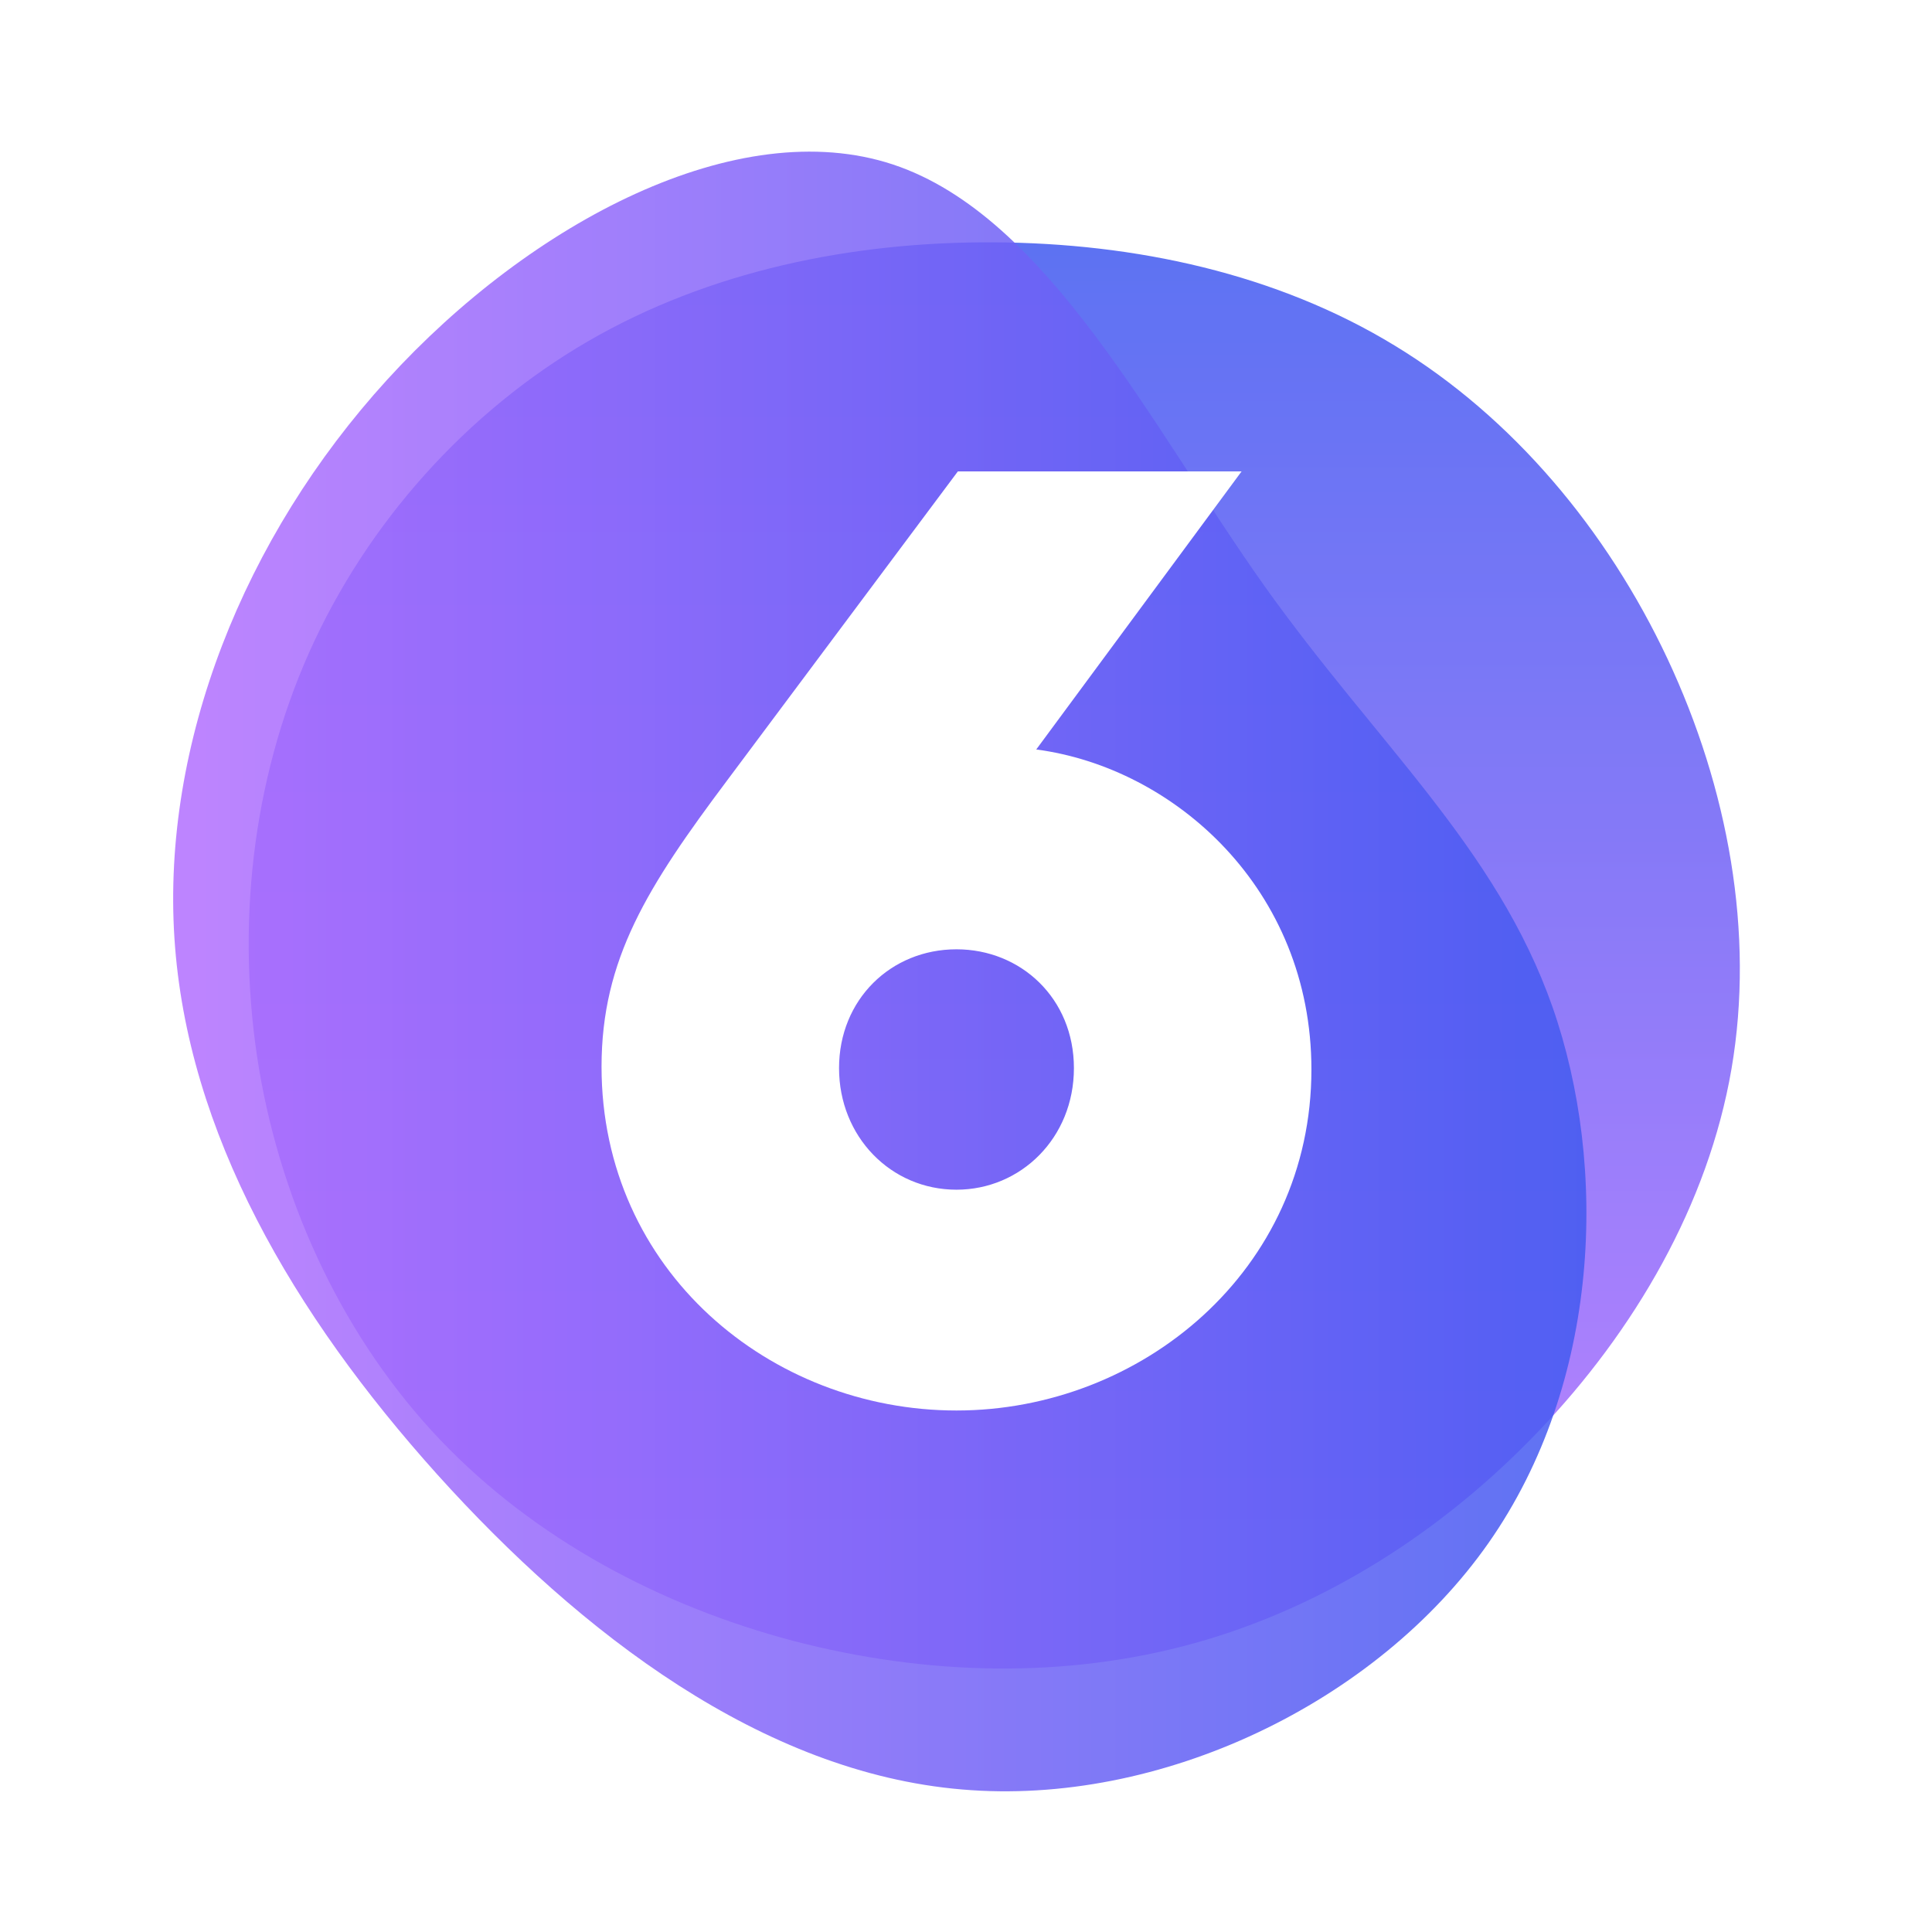
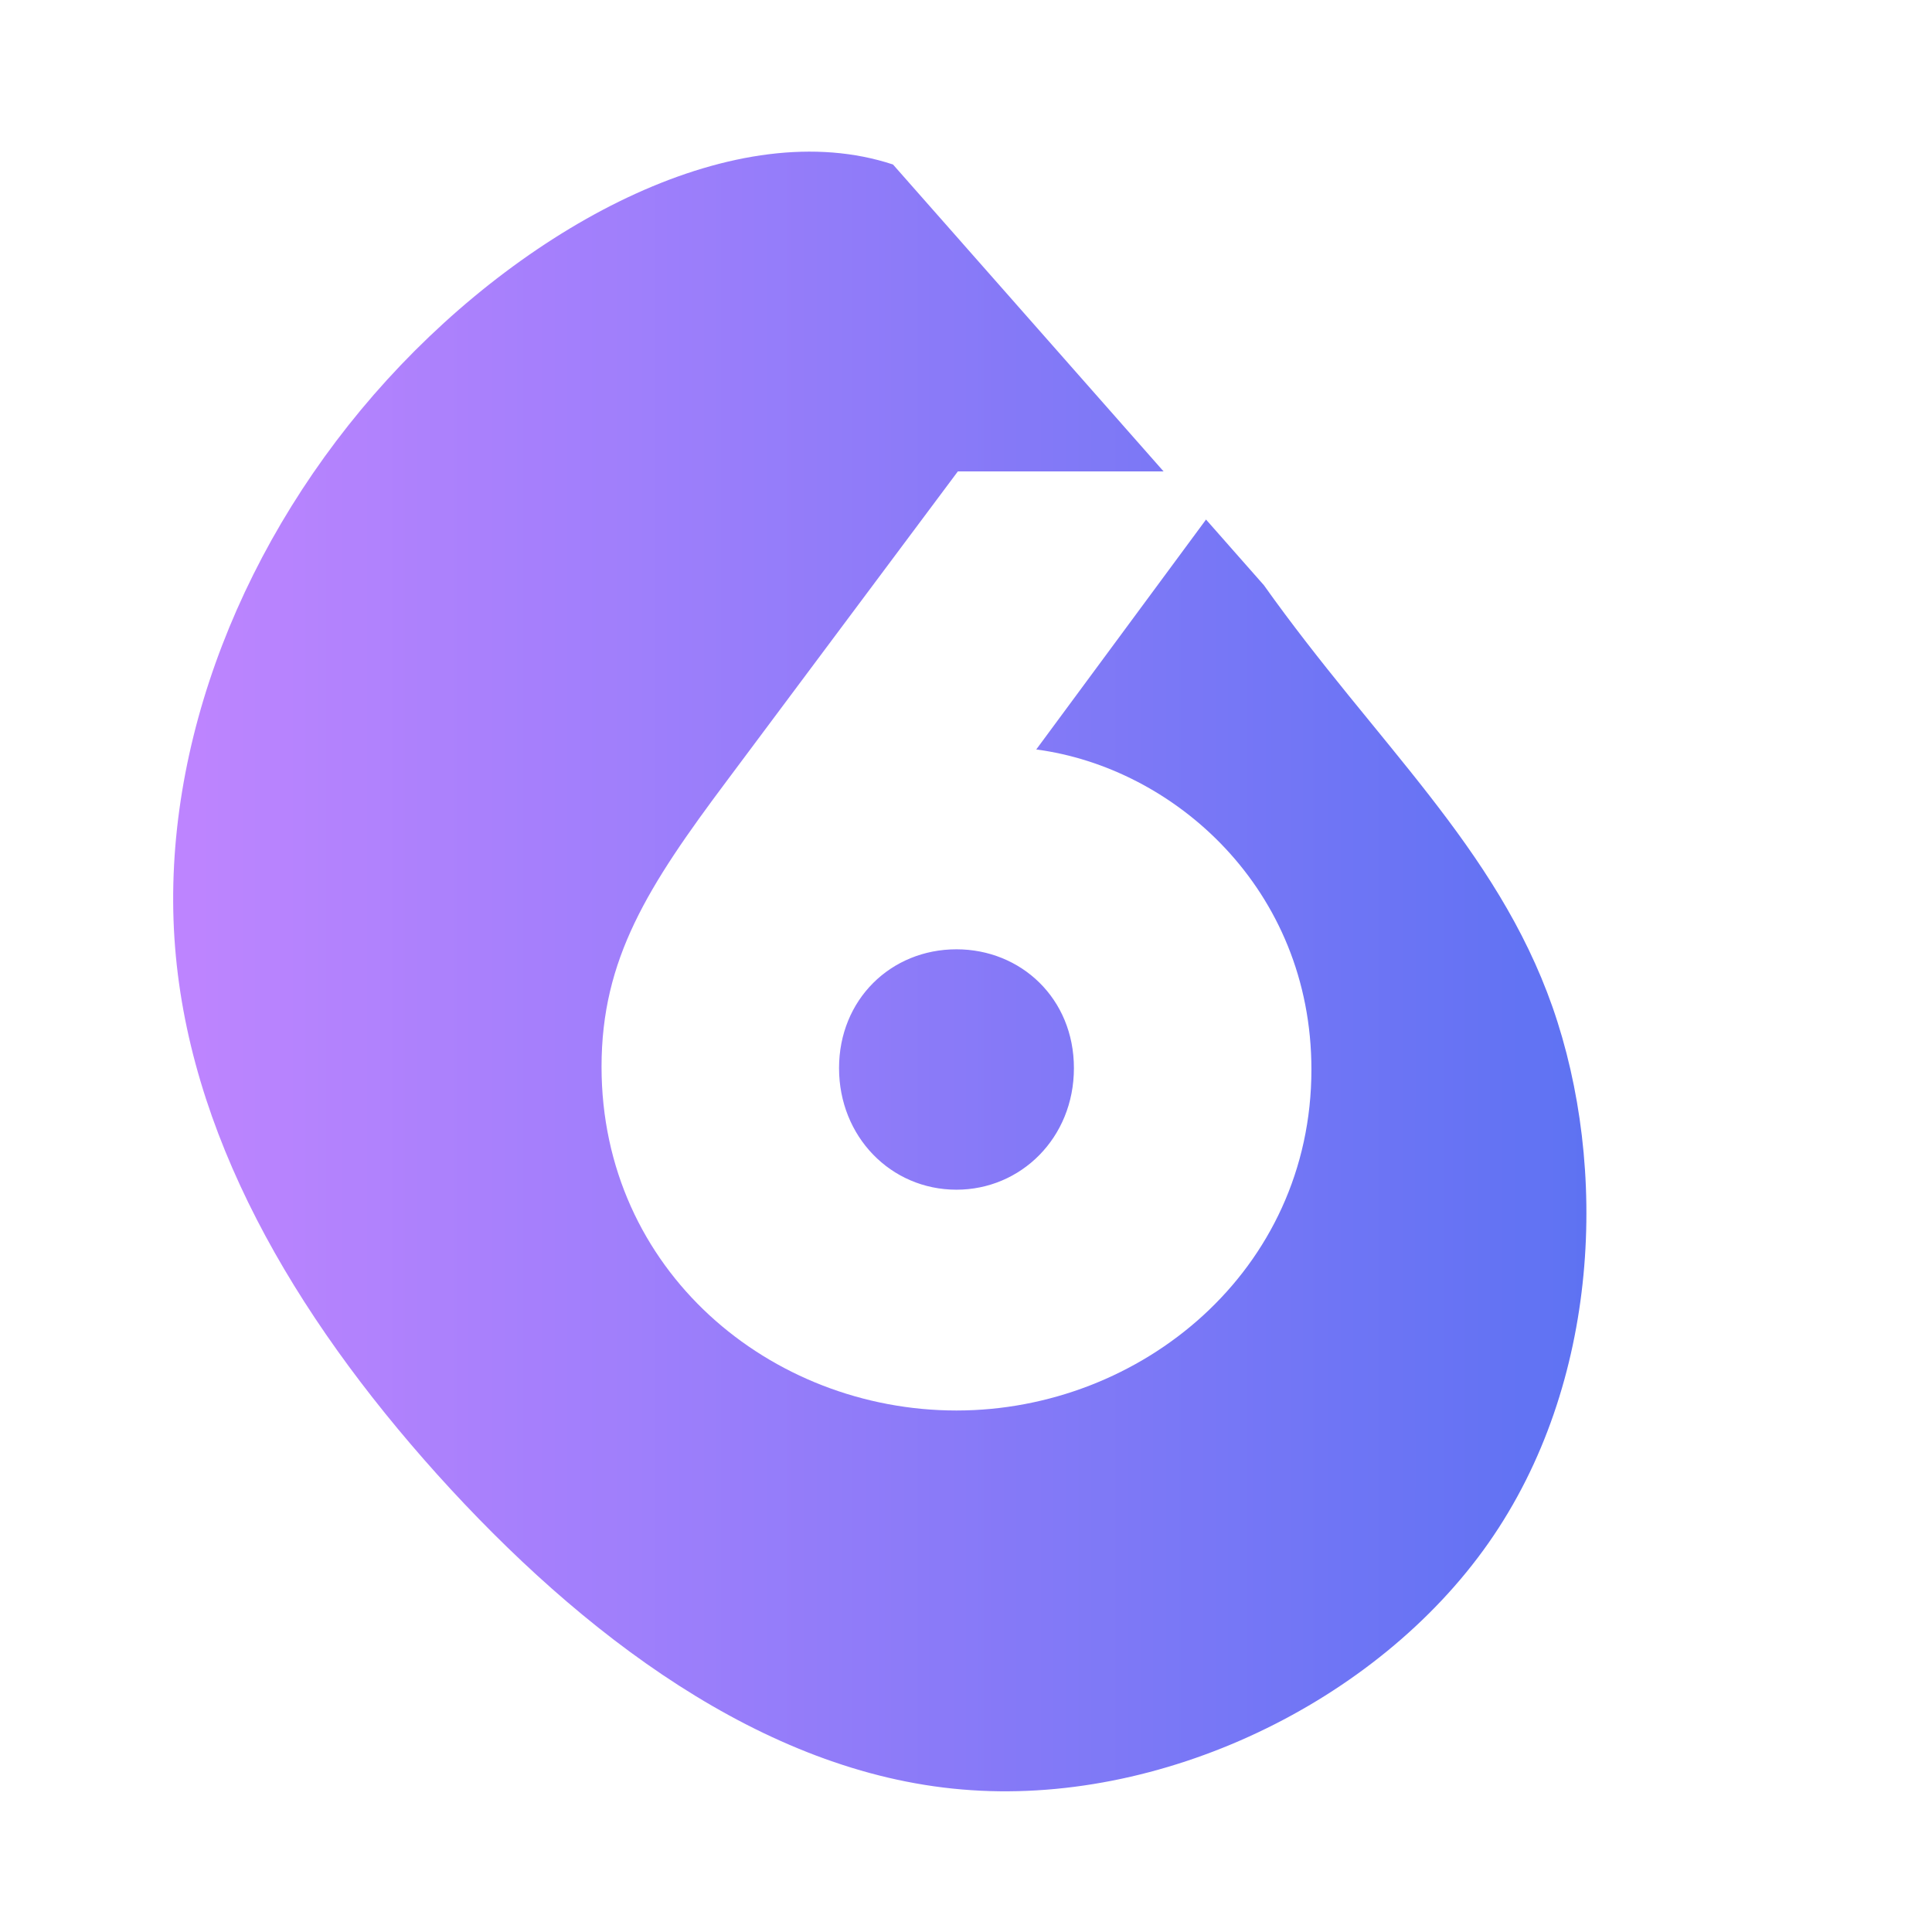
<svg xmlns="http://www.w3.org/2000/svg" width="140px" height="140px" viewBox="0 0 140 140" version="1.1">
  <title>Artboard</title>
  <desc>Created with Sketch.</desc>
  <defs>
    <linearGradient x1="50%" y1="100.001%" x2="50%" y2="-0.007%" id="linearGradient-1">
      <stop stop-color="#B46FFF" offset="0%" />
      <stop stop-color="#4059F0" offset="100%" />
    </linearGradient>
    <linearGradient x1="-0.005%" y1="49.991%" x2="100.004%" y2="49.991%" id="linearGradient-2">
      <stop stop-color="#B46FFF" offset="0%" />
      <stop stop-color="#4059F0" offset="100%" />
    </linearGradient>
  </defs>
  <g id="Artboard" stroke="none" stroke-width="1" fill="none" fill-rule="evenodd">
    <rect fill="#FFFFFF" x="0" y="0" width="140" height="140" />
    <g id="Shopware6_onWhite-Signet6" transform="translate(12, 10)" fill-rule="nonzero">
      <g id="Group" opacity="0.85" transform="translate(6, 7)" fill="url(#linearGradient-1)">
-         <path d="M83.08,8.05 C91.6,13.23 98.44,21.39 102.83,30.73 C107.22,40.09 109.16,50.61 107.47,60.46 C105.78,70.29 100.46,79.41 93.49,86.71 C86.52,94.01 77.9,99.47 68.56,102.07 C59.2,104.67 49.1,104.42 39.47,101.9 C29.86,99.36 20.75,94.52 13.9,87.34 C7.05,80.14 2.48,70.58 0.77,60.45 C-0.92,50.31 0.23,39.61 4.42,30.24 C8.61,20.87 15.84,12.82 24.61,7.73 C33.38,2.64 43.7,0.51 53.99,0.56 C64.29,0.61 74.54,2.84 83.08,8.05 Z" id="Path" />
-       </g>
+         </g>
      <g id="Group" opacity="0.85" fill="url(#linearGradient-2)">
-         <path d="M79.59,32.41 C87.72,43.85 96.43,51.38 100.5,62.97 C104.55,74.55 103.98,90.22 95.87,101.8 C87.76,113.38 72.1,120.92 57.69,119.67 C43.28,118.45 30.11,108.42 19.68,96.84 C9.25,85.23 1.55,72.06 0.64,57.99 C-0.27,43.91 5.63,28.95 16.06,17.51 C26.49,6.07 41.46,-1.8 52.71,1.92 C63.95,5.65 71.48,20.99 79.59,32.41 Z" id="Path" />
+         <path d="M79.59,32.41 C87.72,43.85 96.43,51.38 100.5,62.97 C104.55,74.55 103.98,90.22 95.87,101.8 C87.76,113.38 72.1,120.92 57.69,119.67 C43.28,118.45 30.11,108.42 19.68,96.84 C9.25,85.23 1.55,72.06 0.64,57.99 C-0.27,43.91 5.63,28.95 16.06,17.51 C26.49,6.07 41.46,-1.8 52.71,1.92 Z" id="Path" />
      </g>
      <path d="M83.03,67.5 C83.03,82.08 70.68,92.21 57.31,92.21 C43.84,92.21 31.59,82.08 31.59,67.3 C31.59,59.5 34.93,54.24 40.7,46.54 L57.41,24.16 L77.97,24.16 L63.09,44.31 C73.11,45.63 83.03,54.44 83.03,67.5 Z M65.82,67.4 C65.82,62.34 61.97,58.79 57.31,58.79 C52.55,58.79 48.8,62.44 48.8,67.4 C48.8,72.36 52.55,76.21 57.31,76.21 C61.97,76.21 65.82,72.46 65.82,67.4 Z" id="Shape" fill="#FFFFFF" />
    </g>
  </g>
</svg>